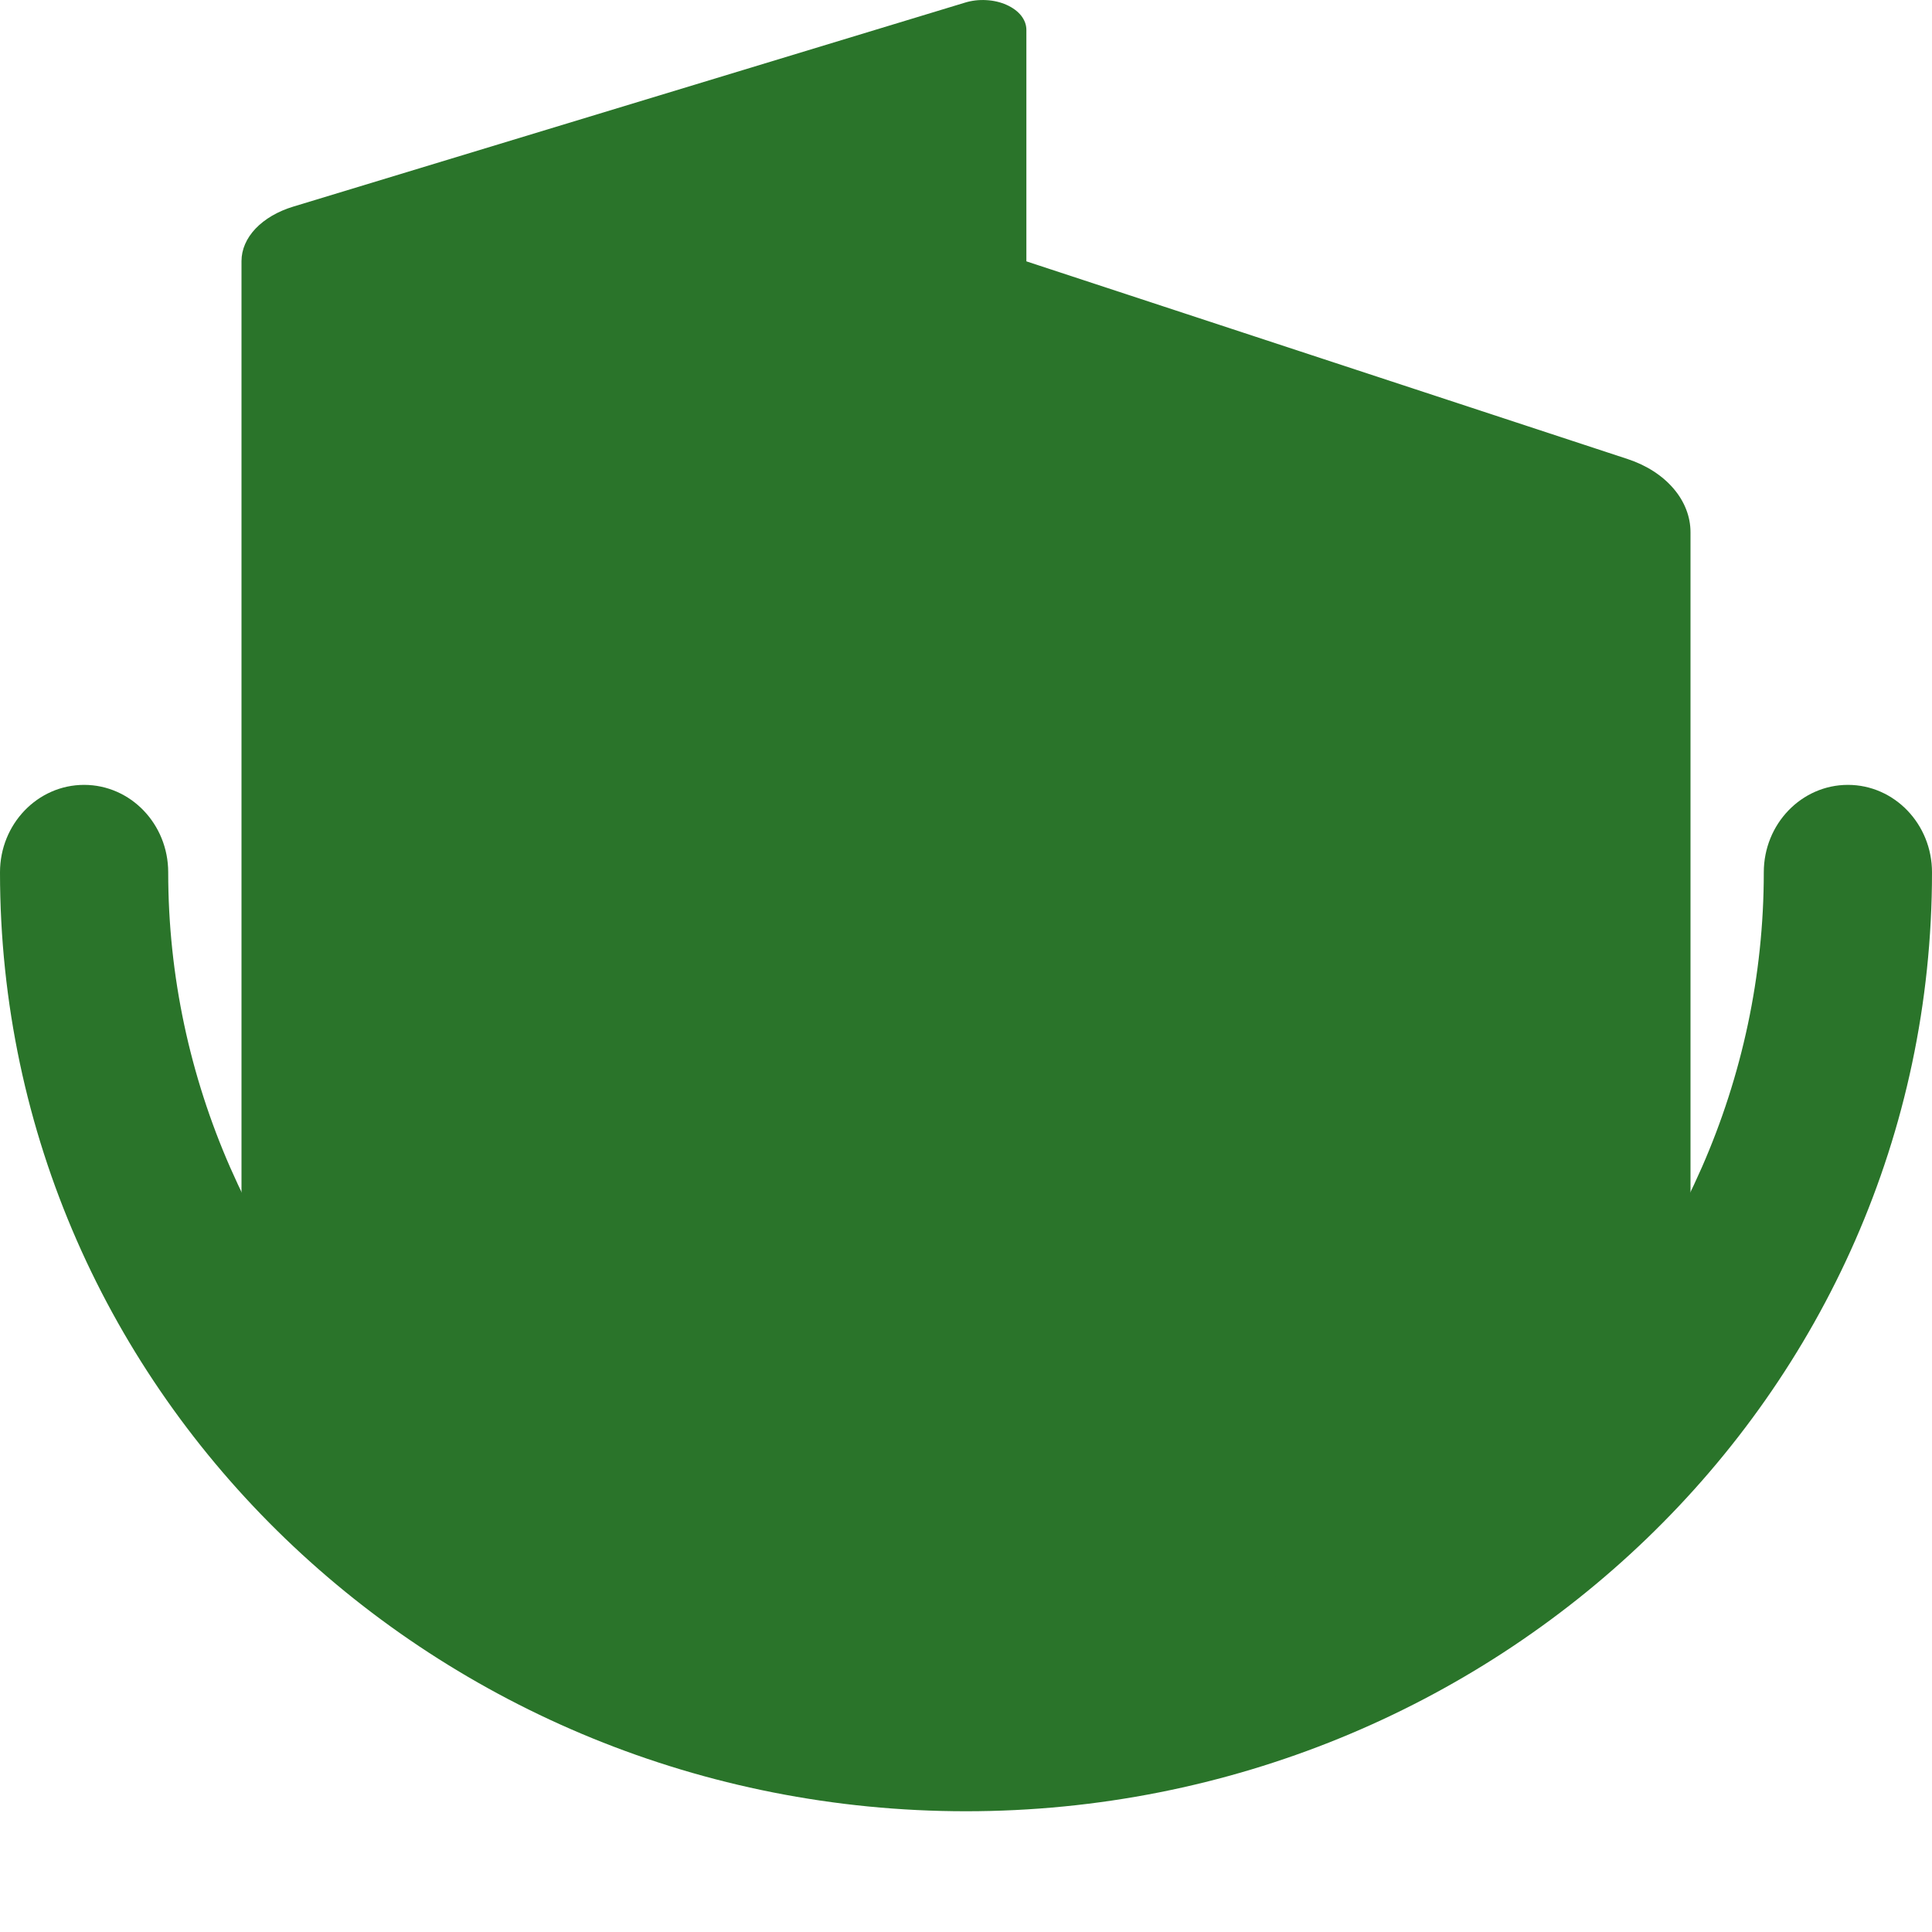
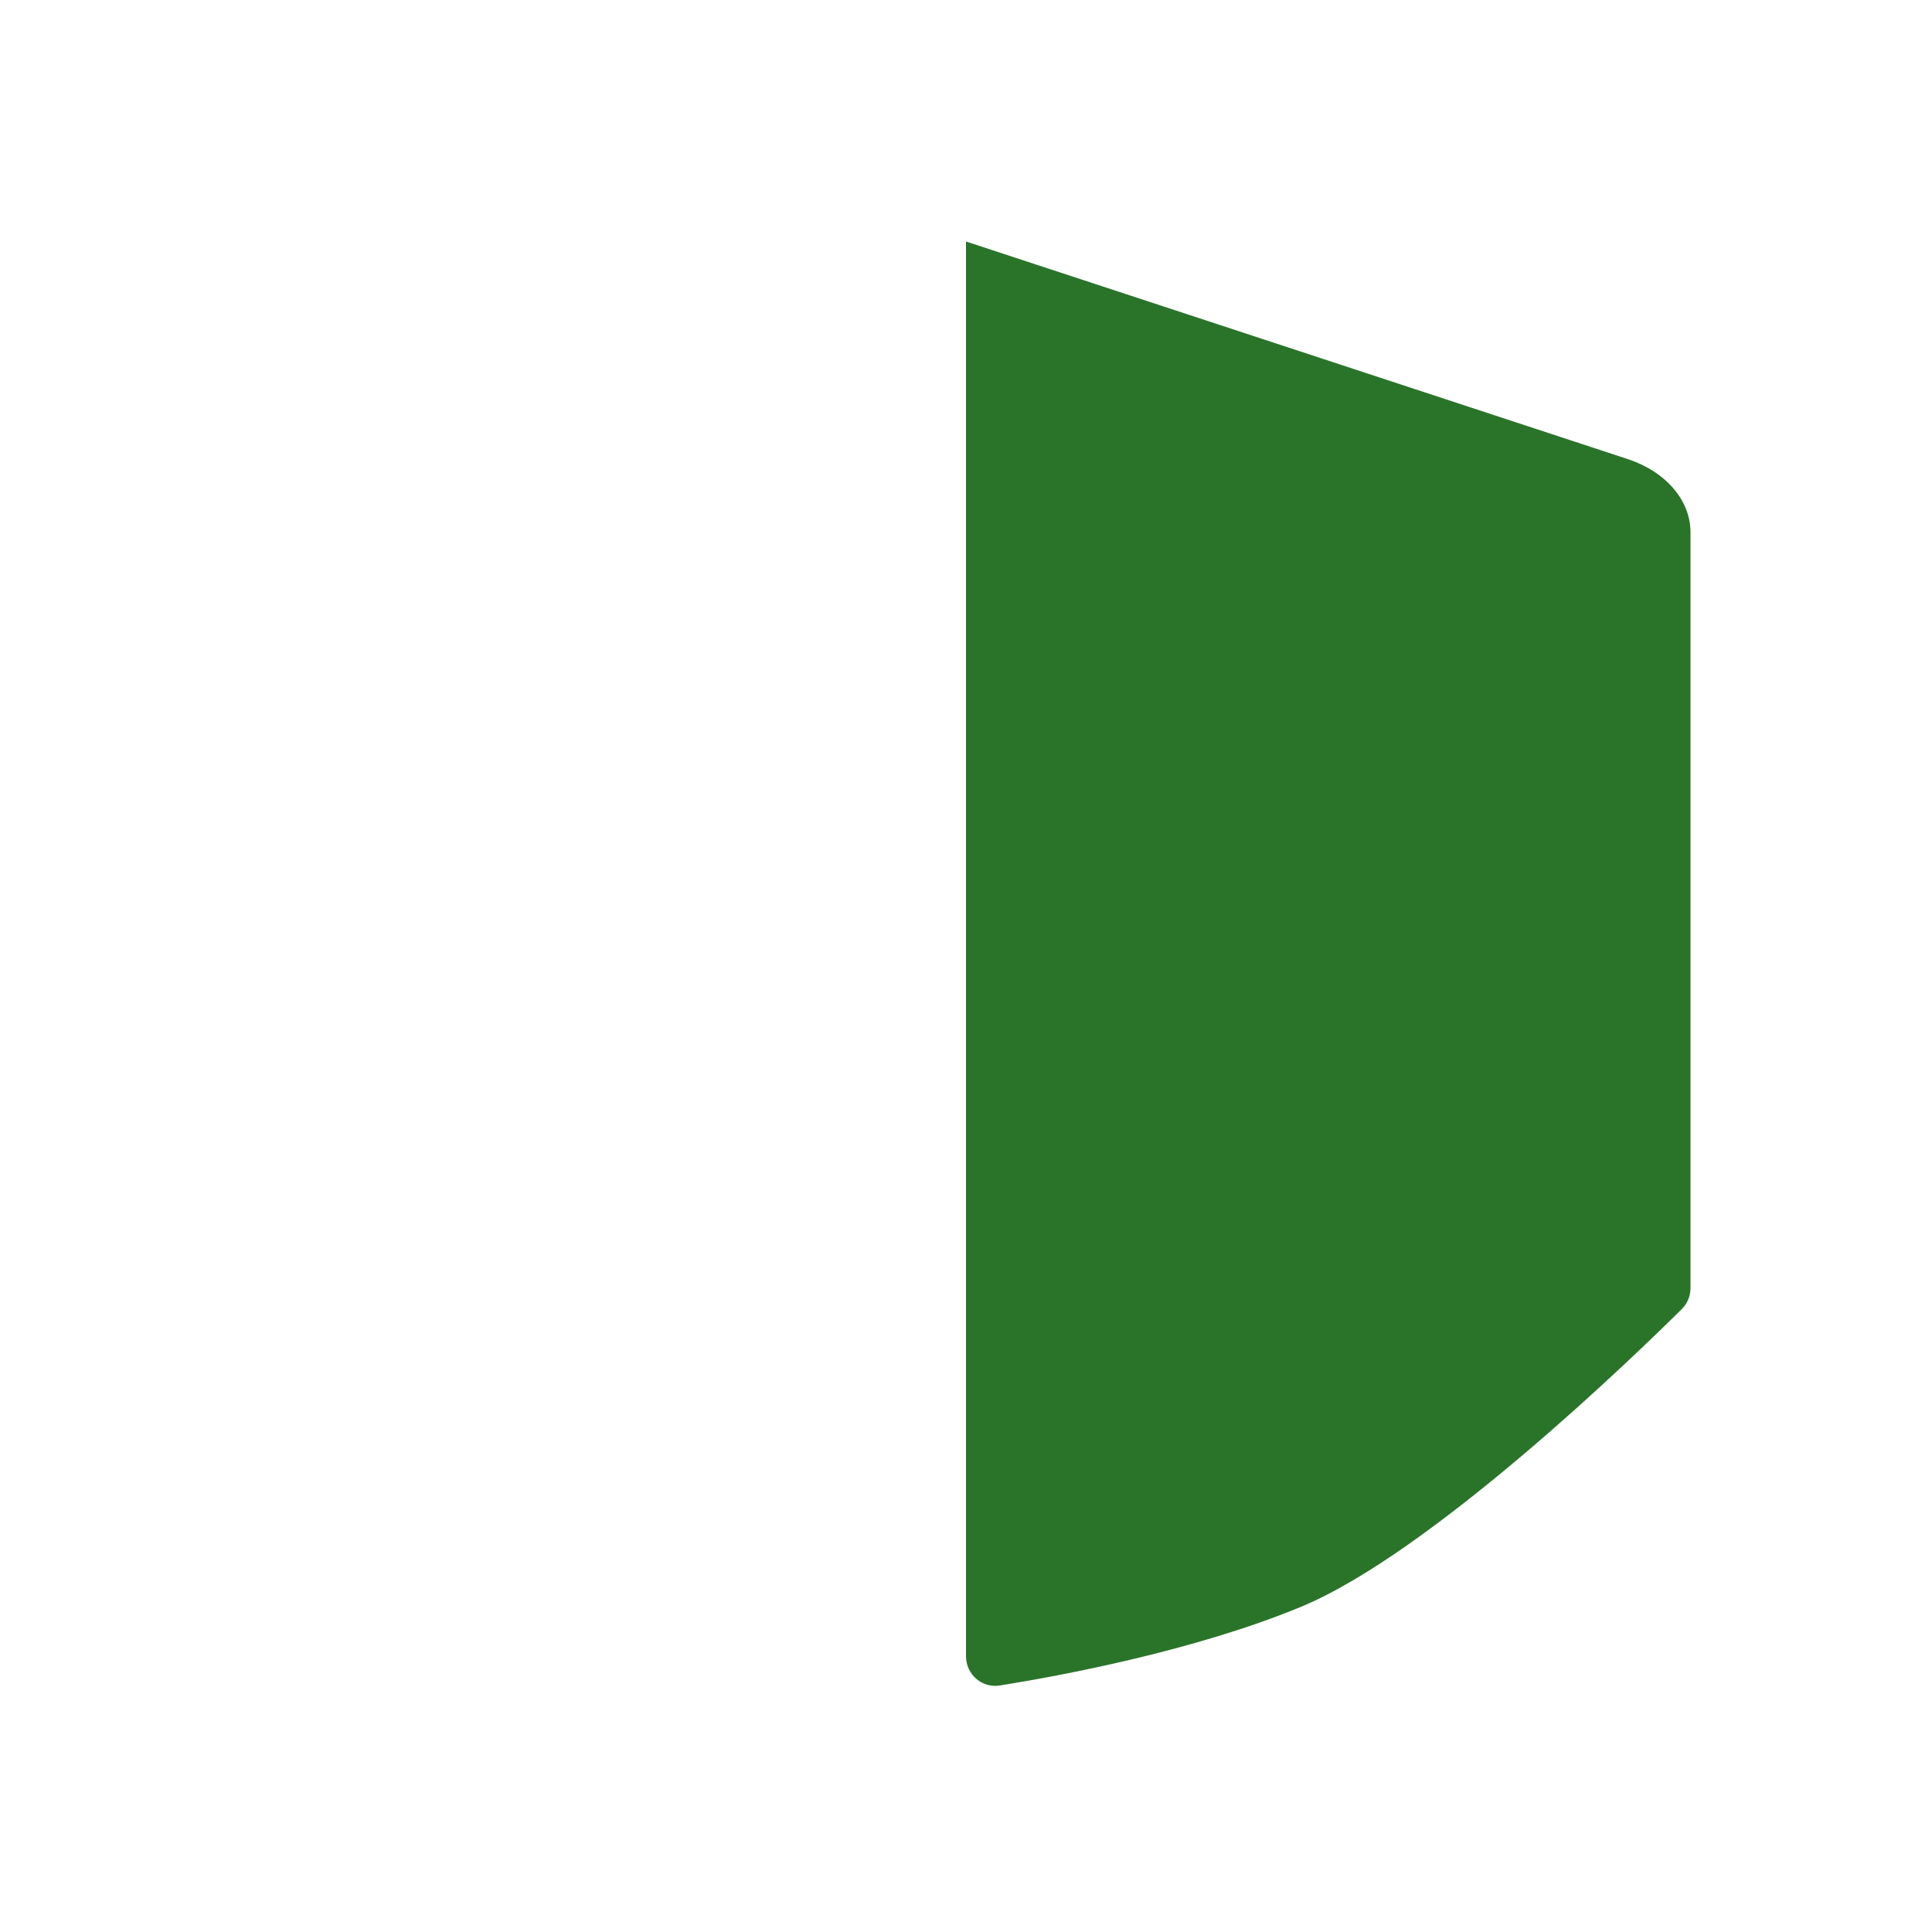
<svg xmlns="http://www.w3.org/2000/svg" width="32" height="32" viewBox="0 0 32 32" fill="none">
-   <path d="M4 4.324V21.048C4 21.17 4.043 21.285 4.125 21.375C4.76 22.069 7.709 25.184 10.5 26.409C12.3 27.199 15.215 27.72 16.435 27.915C16.734 27.962 17 27.73 17 27.427L17 0.494C17 0.411 16.97 0.331 16.913 0.258C16.855 0.186 16.772 0.125 16.671 0.08C16.57 0.035 16.455 0.008 16.335 0.002C16.215 -0.005 16.095 0.009 15.985 0.043L4.858 3.422C4.603 3.499 4.386 3.626 4.233 3.786C4.081 3.946 4 4.133 4 4.324Z" fill="#2A742A" />
  <path d="M16 4V27.432C16 27.733 16.263 27.965 16.561 27.917C17.578 27.754 19.786 27.343 21.546 26.615C23.716 25.717 27.123 22.41 27.857 21.681C27.951 21.588 28 21.465 28 21.333V8.815C28 8.557 27.902 8.305 27.717 8.09C27.533 7.875 27.27 7.706 26.961 7.604L16 4Z" fill="#2A742A" />
-   <path fill-rule="evenodd" clip-rule="evenodd" d="M1.393 13C2.162 13 2.786 13.648 2.786 14.448C2.786 21.338 8.603 27.103 16 27.103C23.397 27.103 29.214 21.338 29.214 14.448C29.214 13.648 29.838 13 30.607 13C31.376 13 32 13.648 32 14.448C32 23.137 24.738 30 16 30C7.262 30 0 23.137 0 14.448C0 13.648 0.624 13 1.393 13Z" fill="#2A742A" />
</svg>